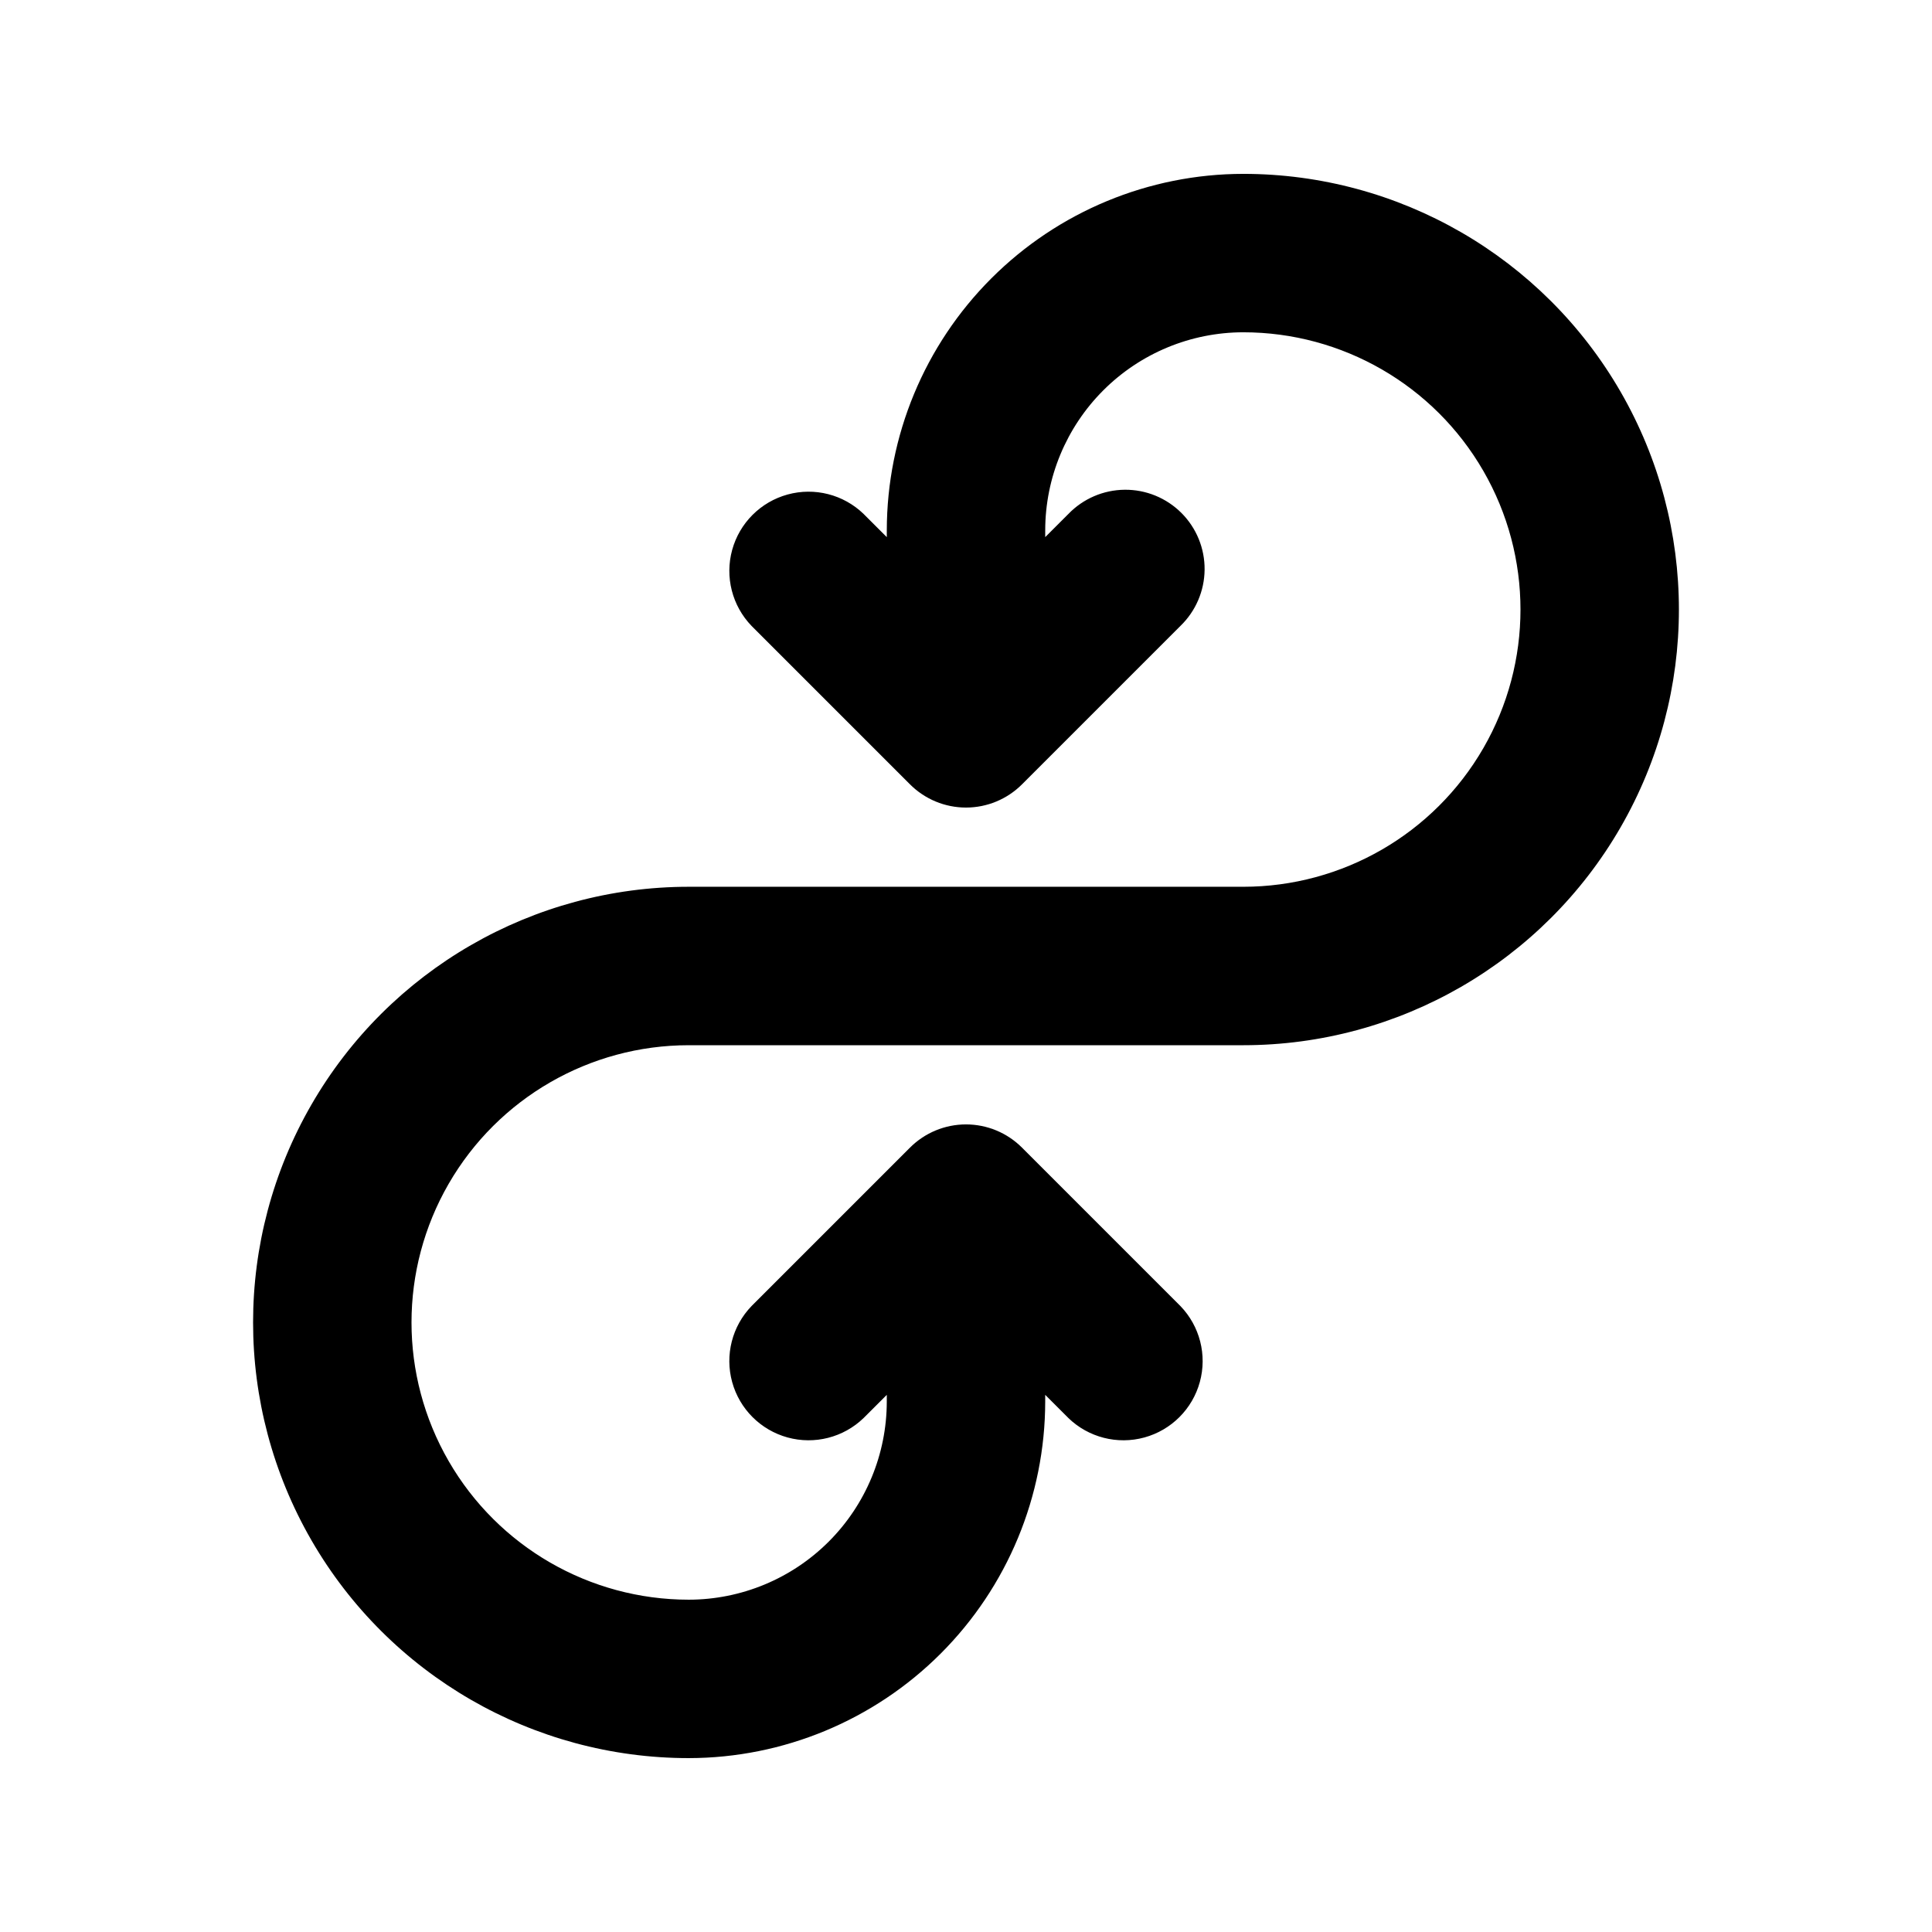
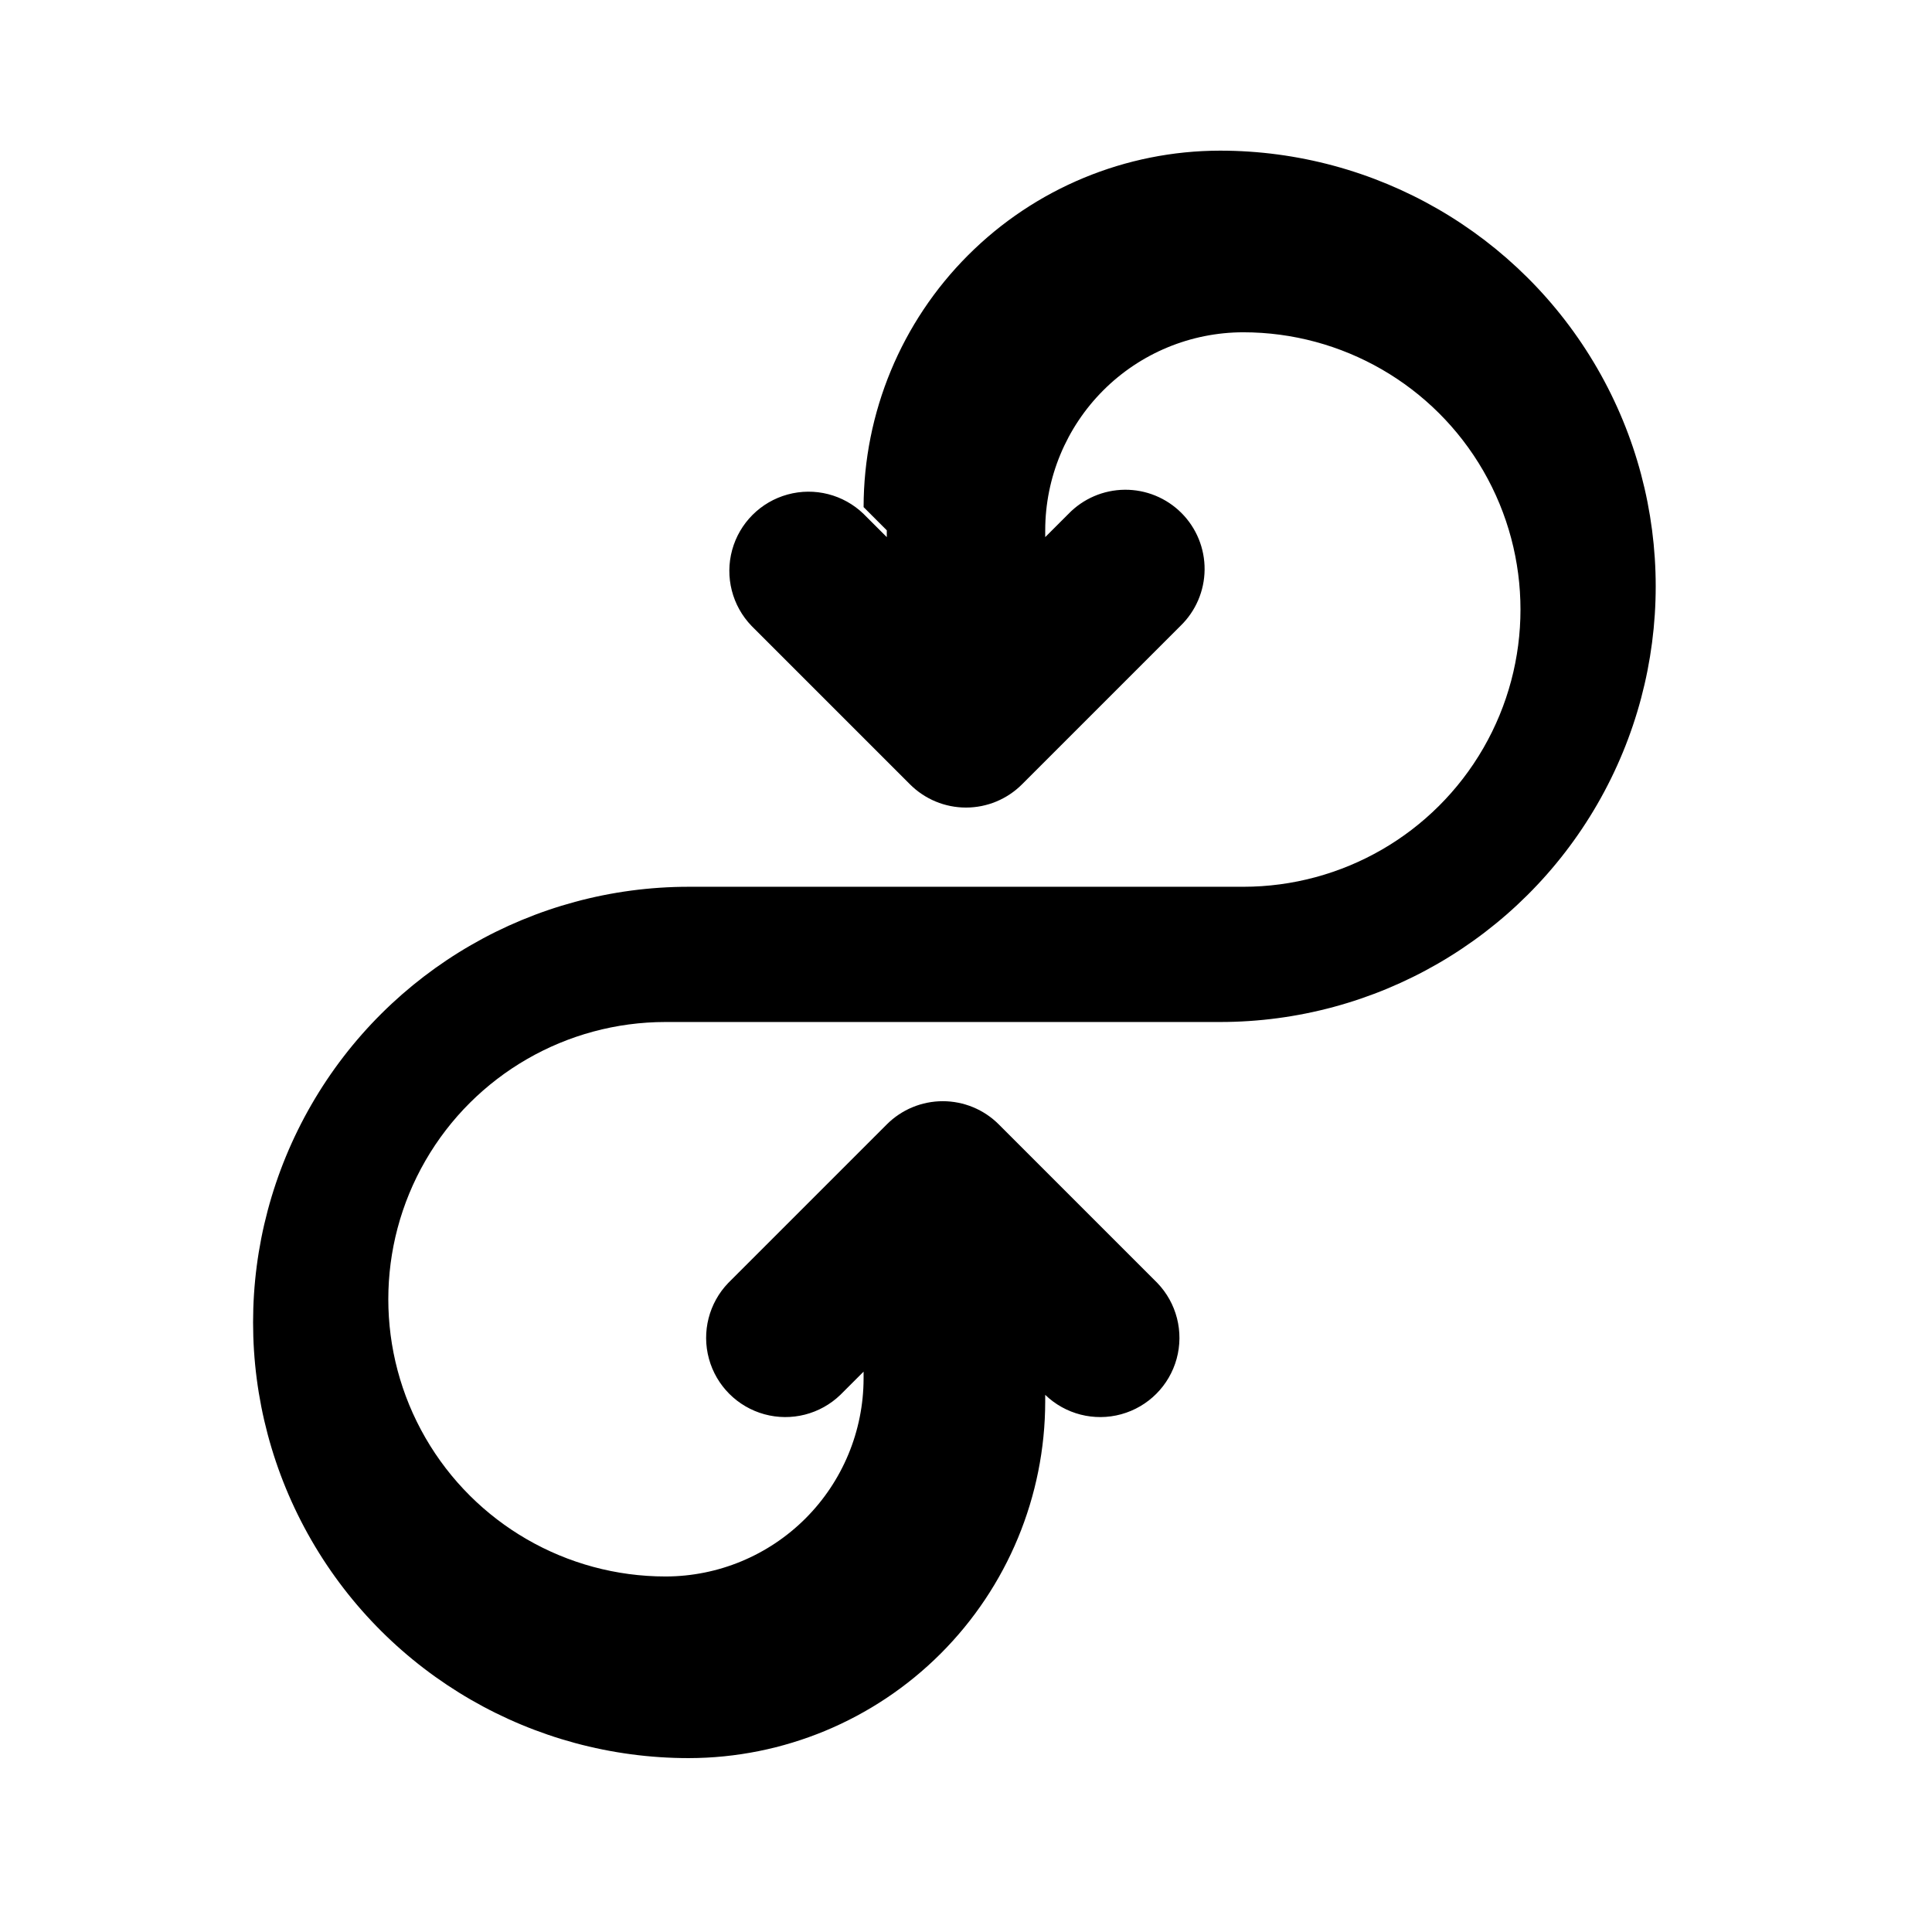
<svg xmlns="http://www.w3.org/2000/svg" fill="#000000" width="800px" height="800px" version="1.1" viewBox="144 144 512 512">
-   <path d="m379.01 284.54v1.805l-6.152-6.148v-0.004c-5.332-5.148-12.984-7.106-20.133-5.144-7.148 1.961-12.734 7.547-14.695 14.695-1.961 7.148-0.004 14.801 5.144 20.133l41.984 41.984c3.938 3.938 9.273 6.152 14.844 6.152 5.566 0 10.906-2.215 14.84-6.152l41.984-41.984c4.051-3.91 6.359-9.285 6.406-14.918 0.051-5.629-2.164-11.043-6.144-15.023-3.984-3.981-9.398-6.199-15.027-6.148-5.633 0.051-11.004 2.359-14.918 6.406l-6.148 6.148v-1.801c0.012-13.914 5.547-27.254 15.387-37.094 9.836-9.84 23.176-15.371 37.094-15.387 26.246 0 50.504 14.004 63.625 36.734 13.125 22.734 13.125 50.742 0 73.473-13.121 22.734-37.379 36.738-63.625 36.738h-146.95c-41.25 0-79.363 22.004-99.988 57.727s-20.625 79.734 0 115.46 58.738 57.727 99.988 57.727c25.043-0.027 49.055-9.988 66.766-27.699 17.707-17.707 27.668-41.719 27.699-66.766v-1.805l6.152 6.148-0.004 0.004c5.332 5.148 12.984 7.106 20.133 5.144 7.152-1.961 12.734-7.543 14.695-14.695 1.961-7.148 0.004-14.801-5.144-20.133l-41.984-41.984c-3.934-3.938-9.273-6.152-14.84-6.152-5.57 0-10.906 2.215-14.844 6.152l-41.984 41.984c-5.148 5.332-7.106 12.984-5.144 20.133 1.961 7.152 7.547 12.734 14.695 14.695 7.148 1.961 14.801 0.004 20.133-5.144l6.152-6.148v1.801c-0.016 13.914-5.551 27.258-15.387 37.094-9.84 9.84-23.18 15.375-37.094 15.387-26.25 0-50.504-14.004-63.629-36.734-13.125-22.734-13.125-50.738 0-73.473 13.125-22.73 37.379-36.734 63.629-36.734h146.95c41.246 0 79.363-22.008 99.984-57.73 20.625-35.723 20.625-79.734 0-115.46-20.621-35.723-58.738-57.727-99.984-57.727-25.047 0.027-49.059 9.988-66.766 27.699-17.711 17.707-27.672 41.719-27.699 66.766z" />
+   <path d="m379.01 284.54v1.805l-6.152-6.148v-0.004c-5.332-5.148-12.984-7.106-20.133-5.144-7.148 1.961-12.734 7.547-14.695 14.695-1.961 7.148-0.004 14.801 5.144 20.133l41.984 41.984c3.938 3.938 9.273 6.152 14.844 6.152 5.566 0 10.906-2.215 14.84-6.152l41.984-41.984c4.051-3.91 6.359-9.285 6.406-14.918 0.051-5.629-2.164-11.043-6.144-15.023-3.984-3.981-9.398-6.199-15.027-6.148-5.633 0.051-11.004 2.359-14.918 6.406l-6.148 6.148v-1.801c0.012-13.914 5.547-27.254 15.387-37.094 9.836-9.84 23.176-15.371 37.094-15.387 26.246 0 50.504 14.004 63.625 36.734 13.125 22.734 13.125 50.742 0 73.473-13.121 22.734-37.379 36.738-63.625 36.738h-146.95c-41.25 0-79.363 22.004-99.988 57.727s-20.625 79.734 0 115.46 58.738 57.727 99.988 57.727c25.043-0.027 49.055-9.988 66.766-27.699 17.707-17.707 27.668-41.719 27.699-66.766v-1.805c5.332 5.148 12.984 7.106 20.133 5.144 7.152-1.961 12.734-7.543 14.695-14.695 1.961-7.148 0.004-14.801-5.144-20.133l-41.984-41.984c-3.934-3.938-9.273-6.152-14.84-6.152-5.57 0-10.906 2.215-14.844 6.152l-41.984 41.984c-5.148 5.332-7.106 12.984-5.144 20.133 1.961 7.152 7.547 12.734 14.695 14.695 7.148 1.961 14.801 0.004 20.133-5.144l6.152-6.148v1.801c-0.016 13.914-5.551 27.258-15.387 37.094-9.84 9.84-23.18 15.375-37.094 15.387-26.25 0-50.504-14.004-63.629-36.734-13.125-22.734-13.125-50.738 0-73.473 13.125-22.73 37.379-36.734 63.629-36.734h146.95c41.246 0 79.363-22.008 99.984-57.73 20.625-35.723 20.625-79.734 0-115.46-20.621-35.723-58.738-57.727-99.984-57.727-25.047 0.027-49.059 9.988-66.766 27.699-17.711 17.707-27.672 41.719-27.699 66.766z" />
</svg>